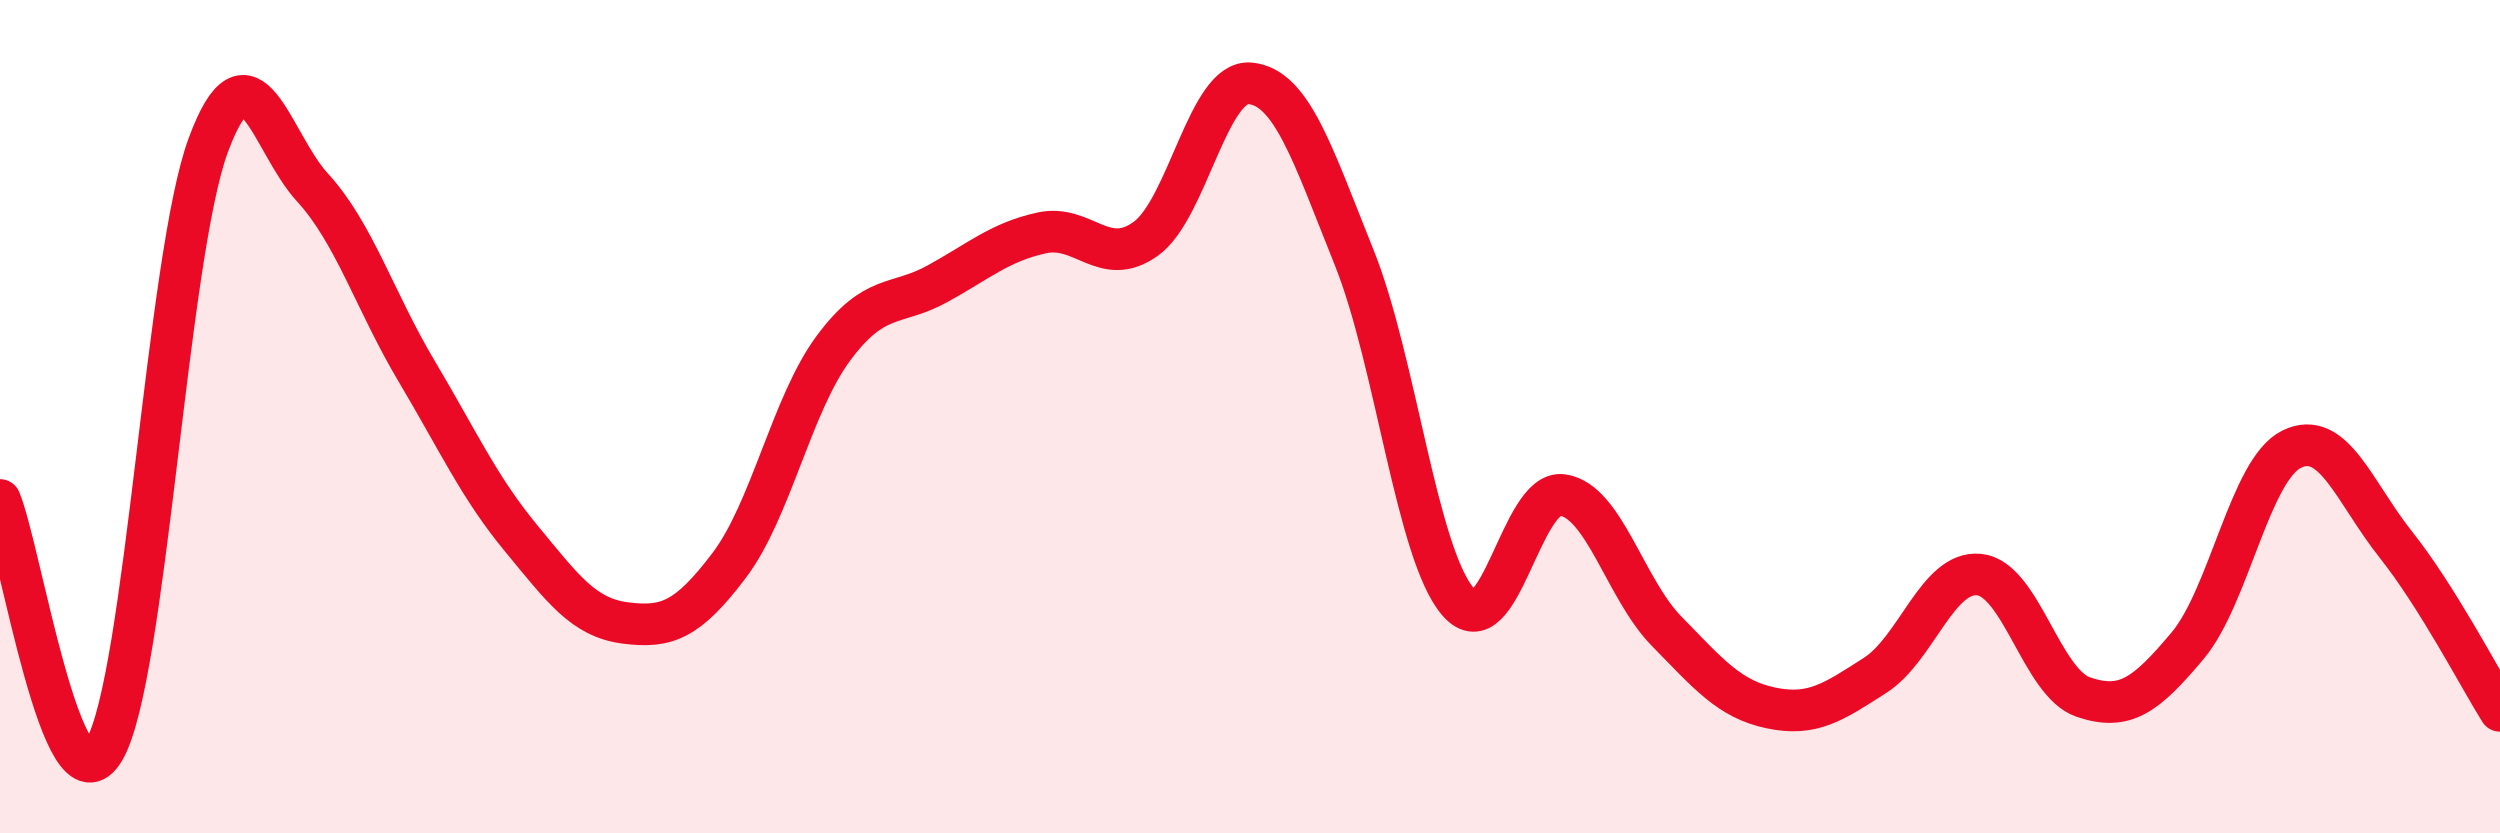
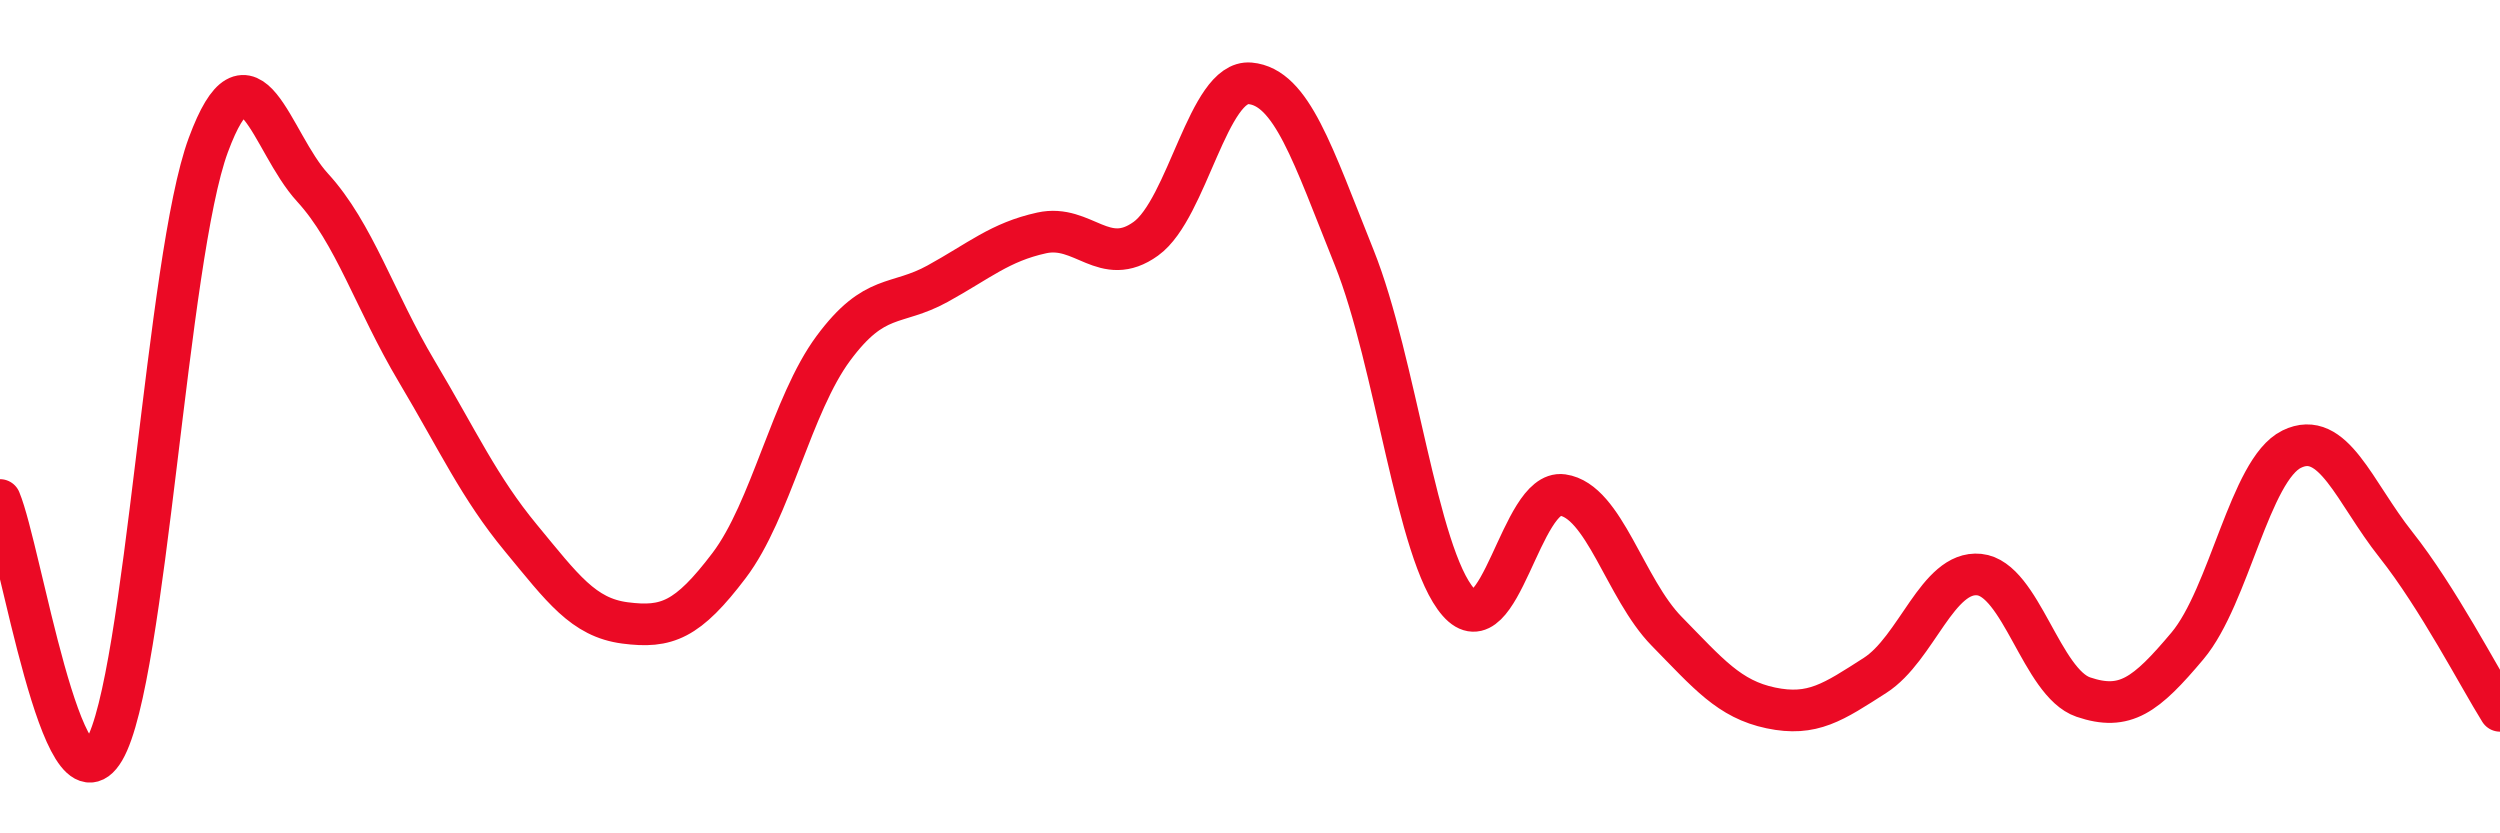
<svg xmlns="http://www.w3.org/2000/svg" width="60" height="20" viewBox="0 0 60 20">
-   <path d="M 0,12 C 0.5,13.2 1.5,19.7 2.5,18 C 3.5,16.3 4,6.18 5,3.48 C 6,0.78 6.5,3.41 7.5,4.5 C 8.5,5.59 9,7.23 10,8.91 C 11,10.59 11.5,11.7 12.5,12.91 C 13.5,14.12 14,14.82 15,14.95 C 16,15.08 16.5,14.89 17.5,13.57 C 18.5,12.25 19,9.71 20,8.36 C 21,7.01 21.5,7.36 22.5,6.81 C 23.5,6.26 24,5.81 25,5.59 C 26,5.37 26.5,6.45 27.5,5.73 C 28.5,5.01 29,1.91 30,2 C 31,2.09 31.5,3.69 32.5,6.18 C 33.5,8.67 34,13.31 35,14.45 C 36,15.59 36.5,11.74 37.5,11.88 C 38.5,12.02 39,14.13 40,15.15 C 41,16.17 41.5,16.78 42.5,16.99 C 43.5,17.2 44,16.85 45,16.21 C 46,15.57 46.5,13.69 47.5,13.79 C 48.5,13.89 49,16.39 50,16.73 C 51,17.07 51.5,16.69 52.5,15.5 C 53.5,14.31 54,11.27 55,10.78 C 56,10.29 56.5,11.81 57.5,13.07 C 58.5,14.33 59.5,16.26 60,17.06L60 20L0 20Z" fill="#EB0A25" opacity="0.1" stroke-linecap="round" stroke-linejoin="round" />
  <path d="M 0,12 C 0.5,13.2 1.5,19.7 2.5,18 C 3.5,16.3 4,6.18 5,3.48 C 6,0.78 6.5,3.41 7.5,4.5 C 8.5,5.59 9,7.23 10,8.91 C 11,10.59 11.5,11.7 12.5,12.91 C 13.5,14.12 14,14.82 15,14.95 C 16,15.08 16.5,14.89 17.5,13.57 C 18.5,12.25 19,9.71 20,8.36 C 21,7.01 21.5,7.36 22.5,6.81 C 23.5,6.26 24,5.81 25,5.59 C 26,5.37 26.5,6.45 27.5,5.73 C 28.5,5.01 29,1.91 30,2 C 31,2.09 31.5,3.69 32.5,6.18 C 33.5,8.67 34,13.31 35,14.45 C 36,15.59 36.5,11.74 37.5,11.88 C 38.5,12.02 39,14.13 40,15.15 C 41,16.17 41.5,16.78 42.5,16.99 C 43.5,17.2 44,16.85 45,16.21 C 46,15.57 46.5,13.69 47.5,13.79 C 48.5,13.89 49,16.39 50,16.73 C 51,17.07 51.5,16.69 52.5,15.5 C 53.5,14.31 54,11.27 55,10.78 C 56,10.29 56.5,11.81 57.5,13.07 C 58.5,14.33 59.5,16.26 60,17.06" stroke="#EB0A25" stroke-width="1" fill="none" stroke-linecap="round" stroke-linejoin="round" />
</svg>